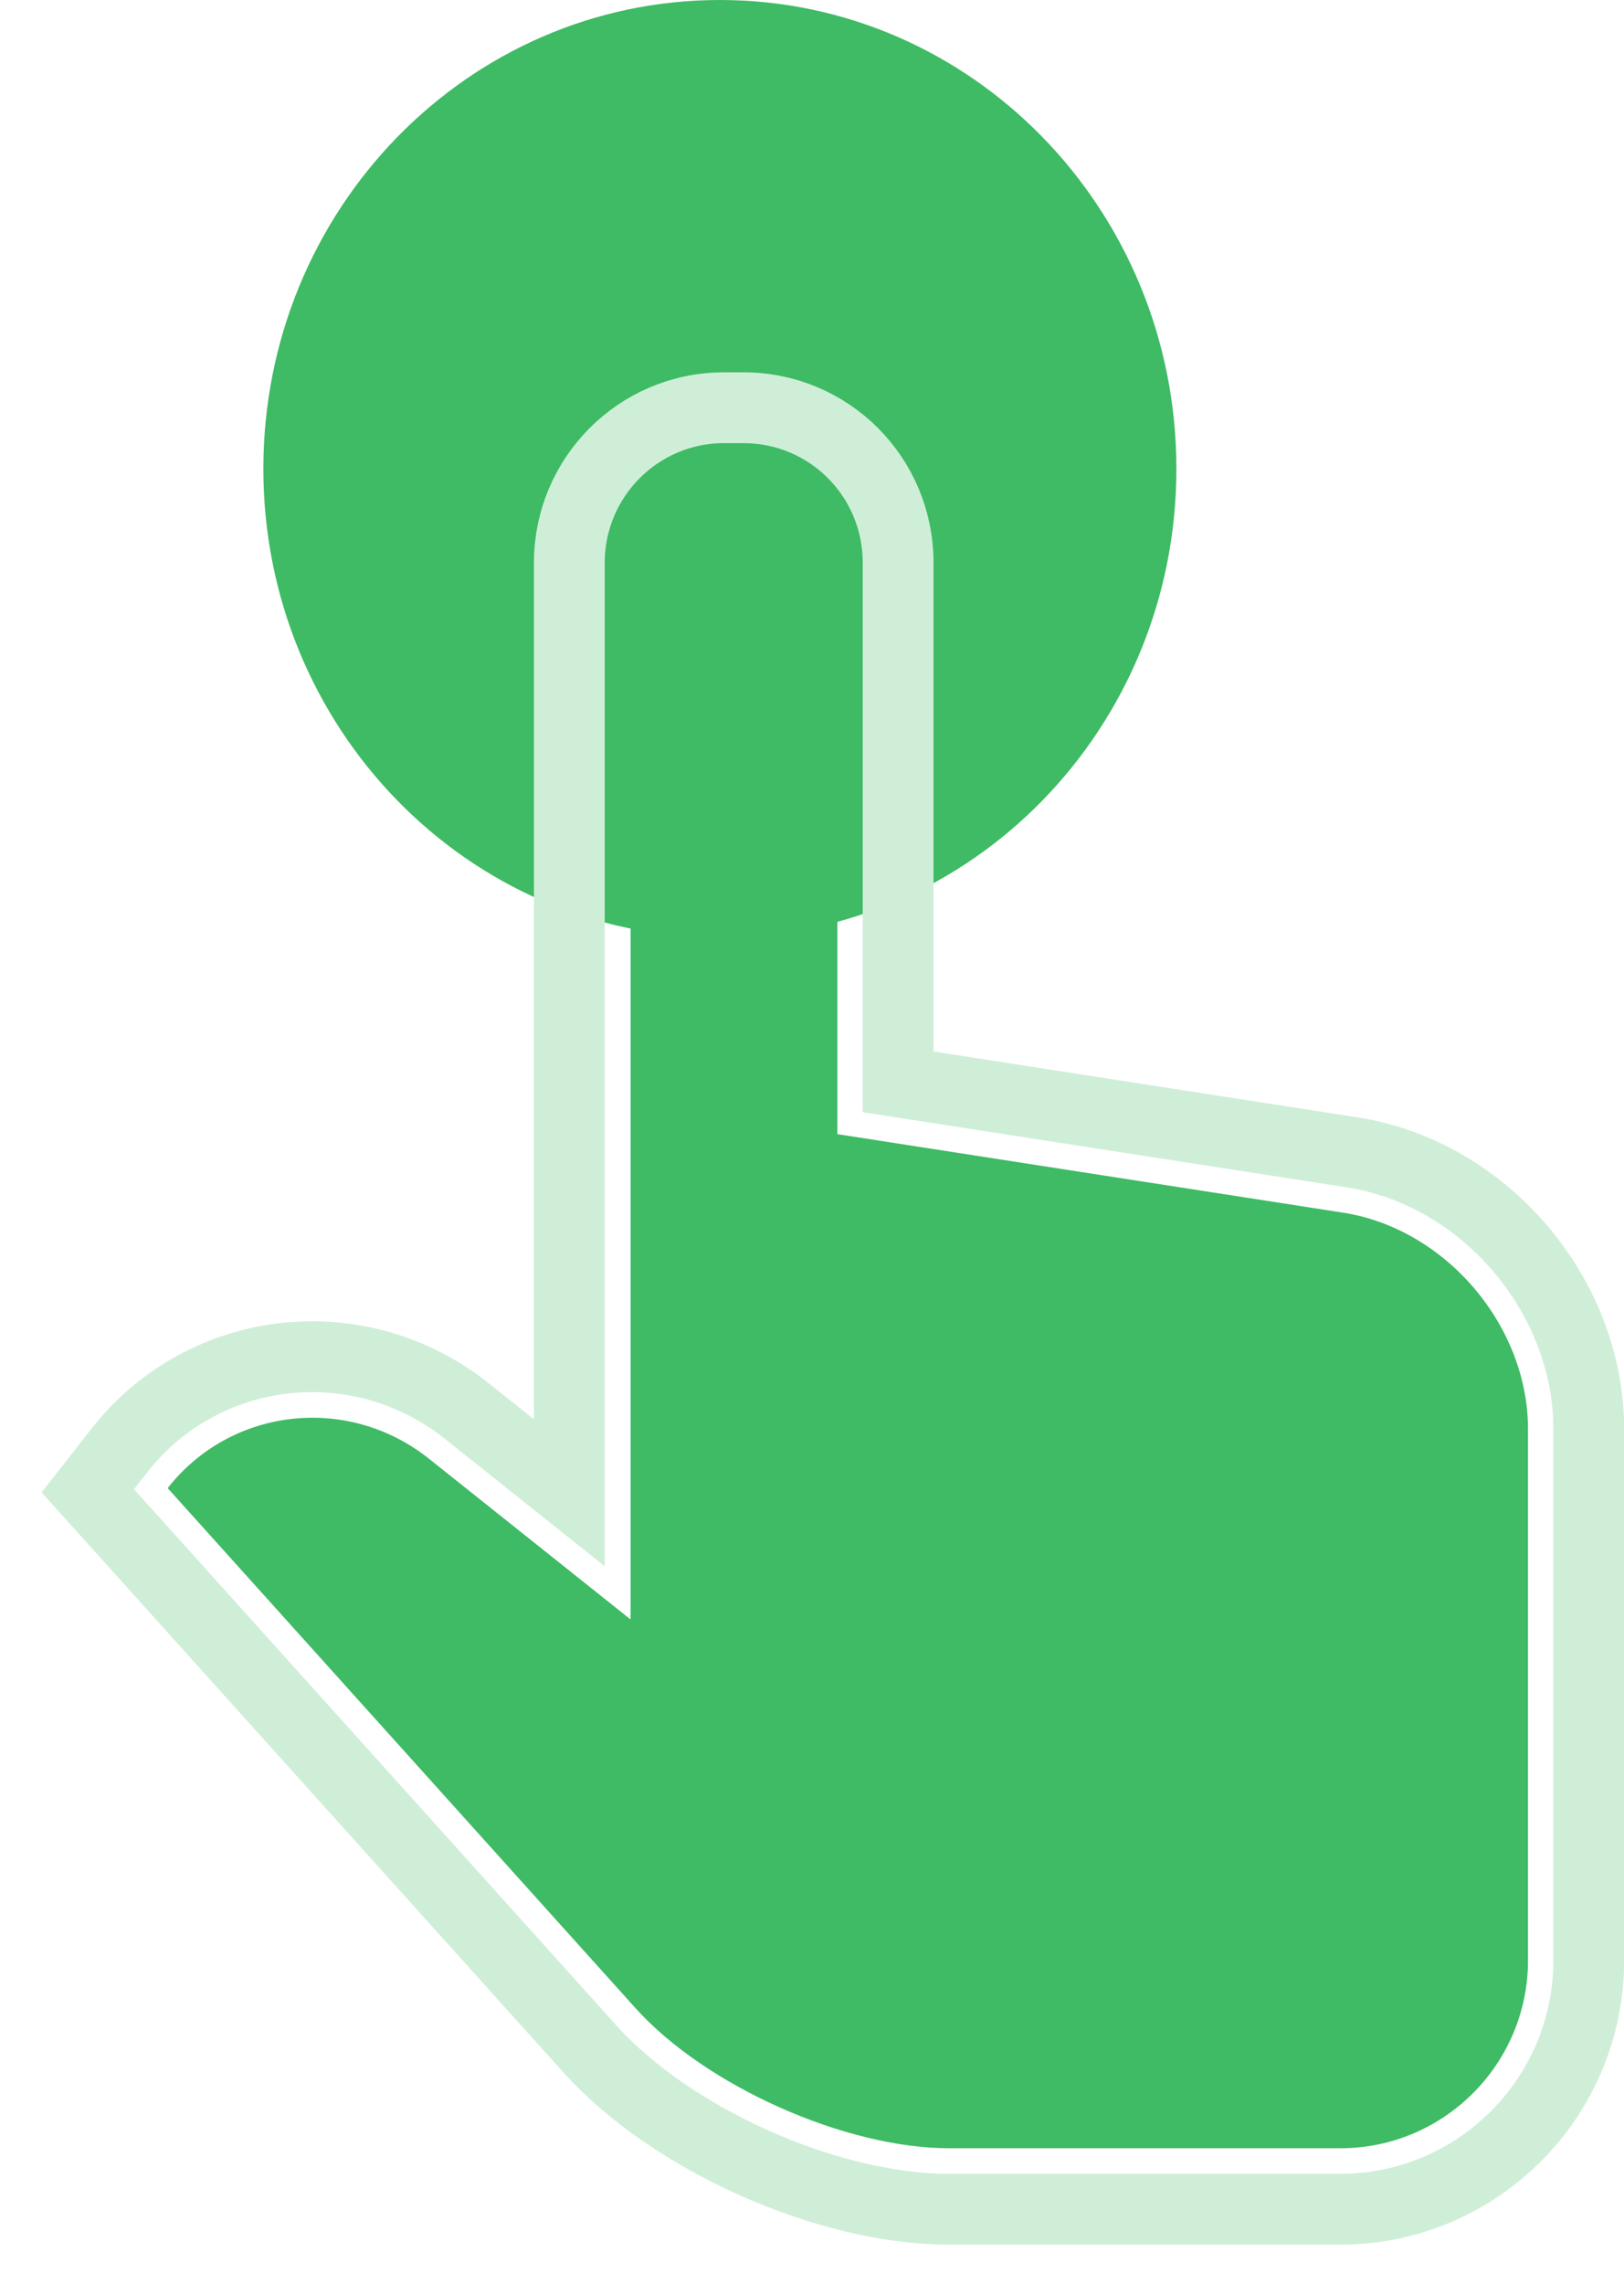
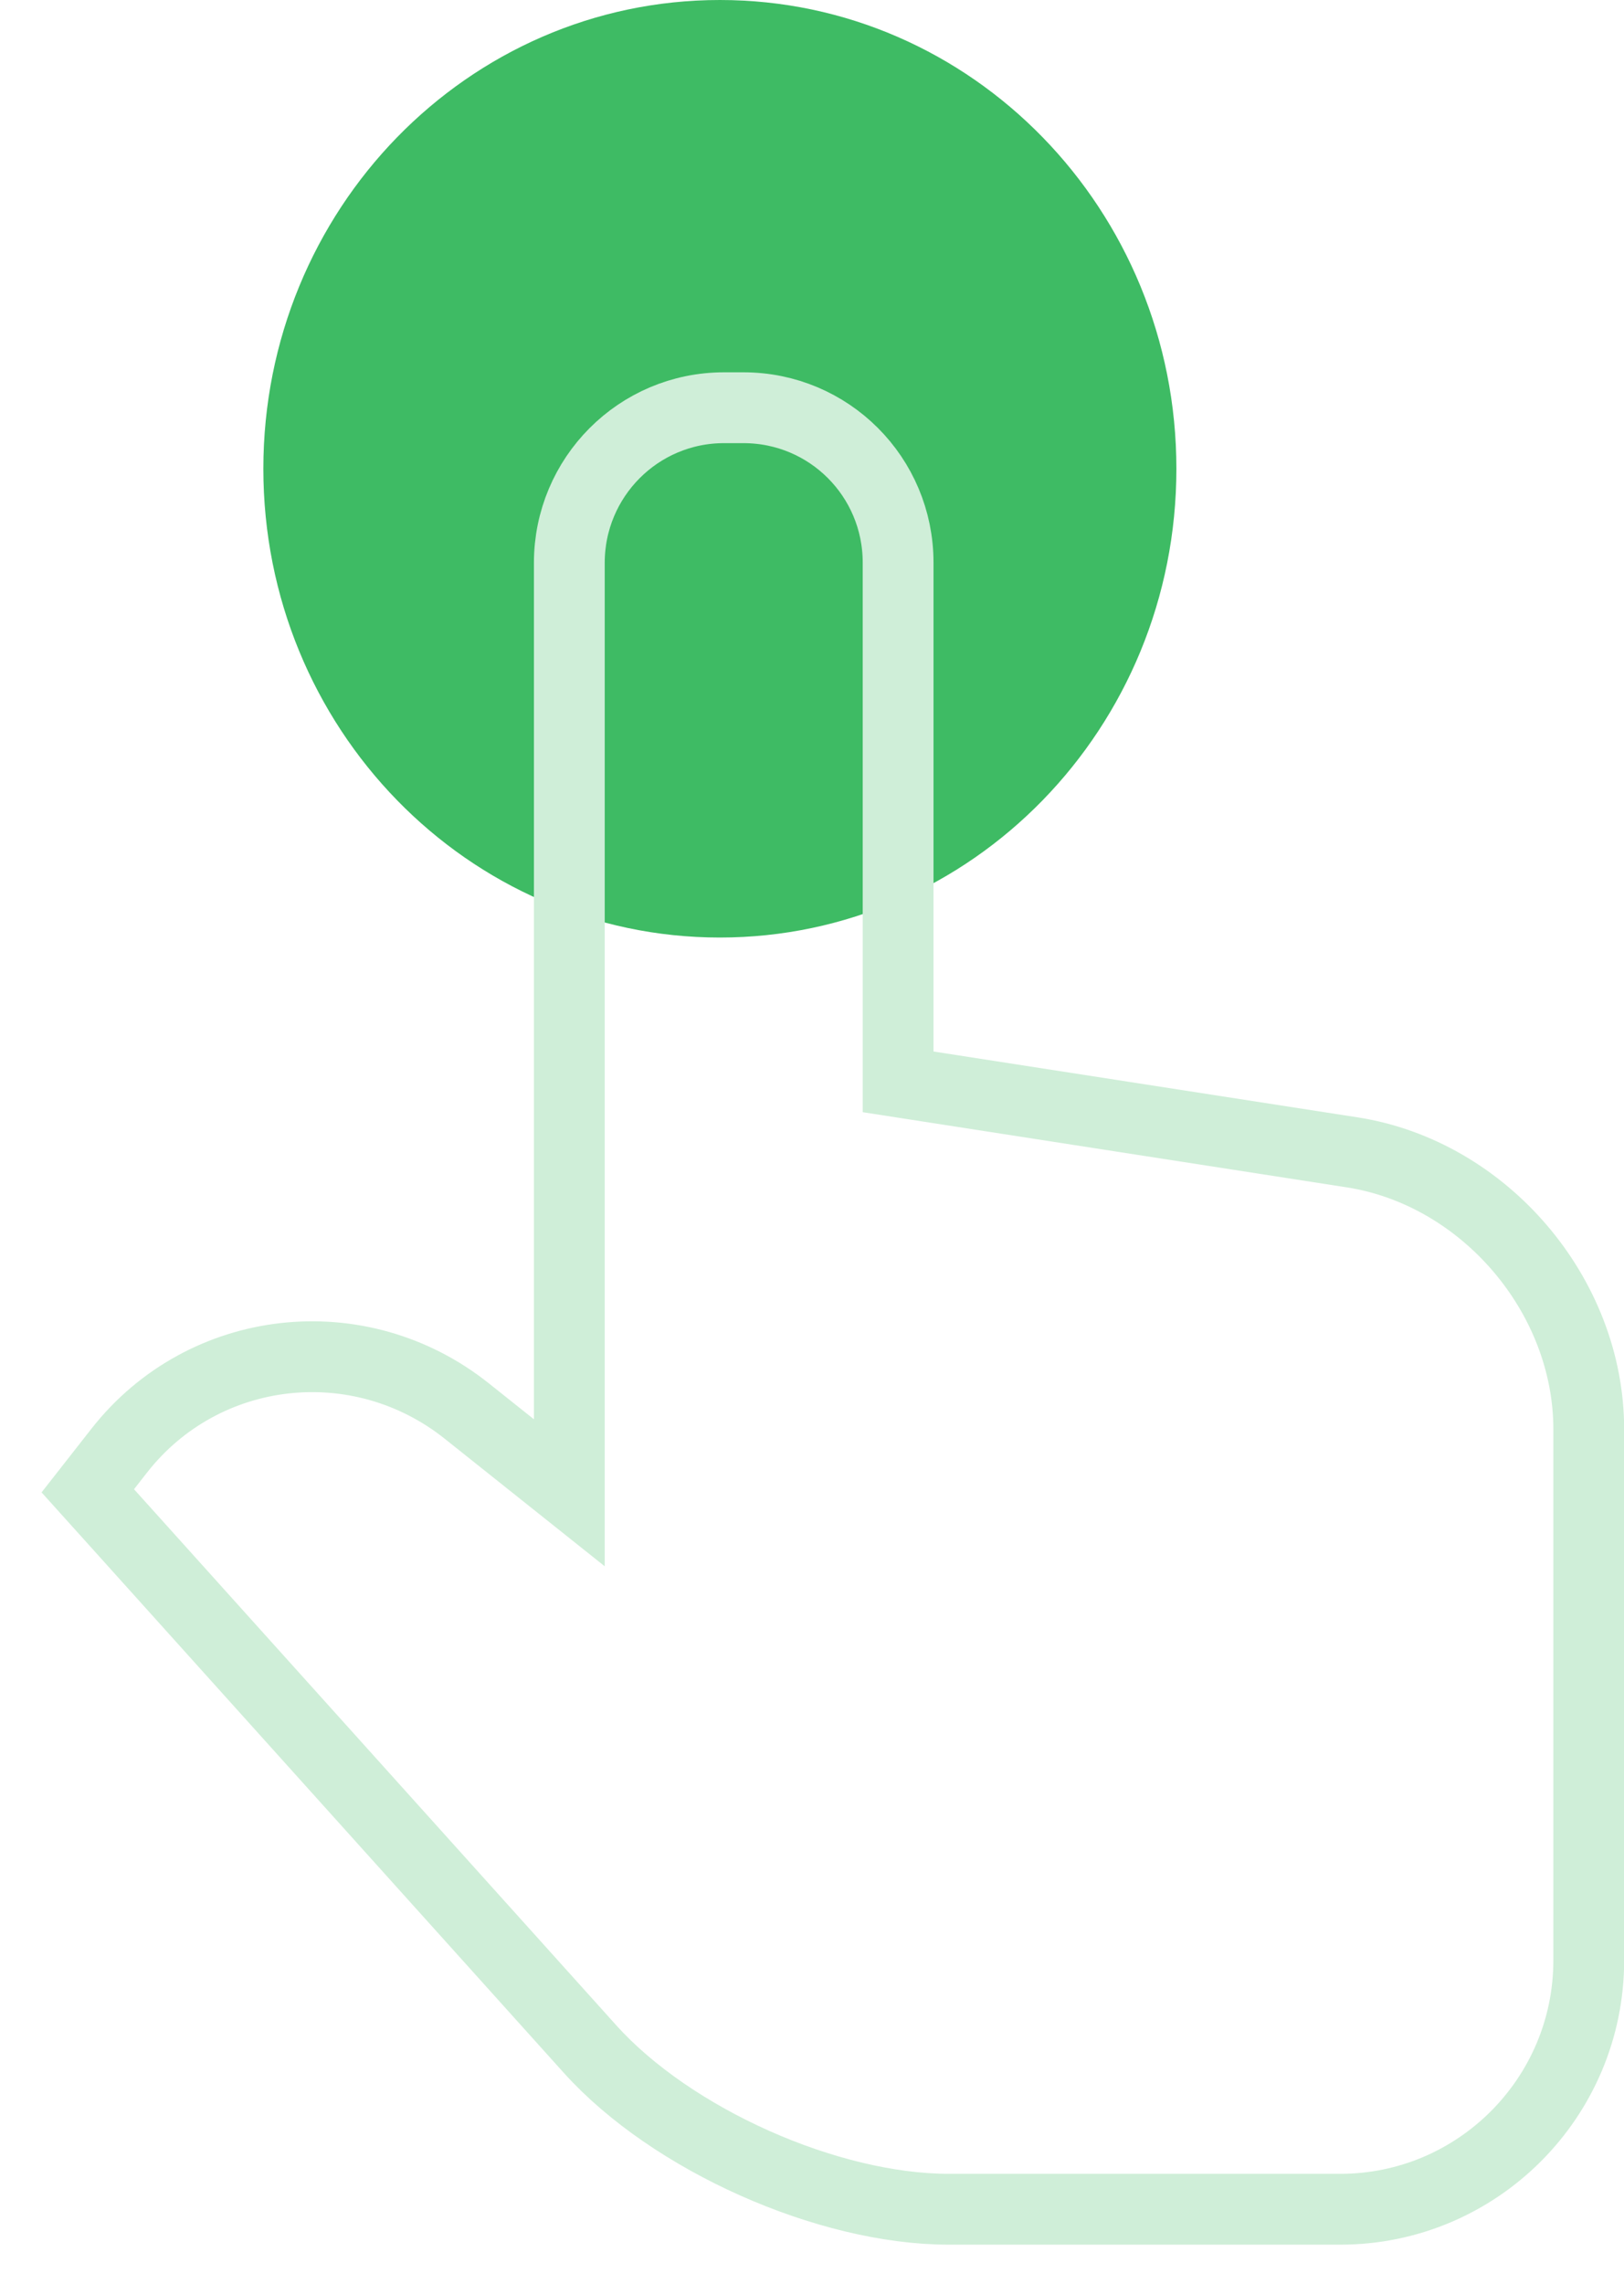
<svg xmlns="http://www.w3.org/2000/svg" width="37" height="52" viewBox="0 0 37 52" fill="none">
  <path d="M16.401 21.348C22.145 21.348 26.802 16.569 26.802 10.674C26.802 4.779 22.145 0 16.401 0C10.657 0 6 4.779 6 10.674C6 16.569 10.657 21.348 16.401 21.348Z" fill="#3EBB64" />
-   <path d="M14.366 36.875V12.818C14.366 11.634 15.32 10.674 16.502 10.674H16.943C18.122 10.674 19.078 11.622 19.078 12.812V25.825L30.596 27.612C32.925 27.973 34.813 30.172 34.813 32.545V44.637C34.813 47 32.894 48.916 30.541 48.916H21.622C19.263 48.916 16.078 47.502 14.481 45.728L3.82 33.885C5.264 32.046 7.926 31.744 9.775 33.217L14.366 36.875Z" fill="#3EBB64" />
  <path fill-rule="evenodd" clip-rule="evenodd" d="M12.971 33.991L10.635 32.13C8.186 30.179 4.644 30.578 2.721 33.026L2 33.946L2.782 34.814L13.443 46.658C15.299 48.719 18.857 50.305 21.617 50.305H30.535C33.658 50.305 36.197 47.765 36.197 44.637V32.545C36.197 29.49 33.813 26.706 30.804 26.239L20.462 24.634V12.812C20.462 10.857 18.887 9.284 16.937 9.284H16.496C14.546 9.284 12.971 10.867 12.971 12.818V33.991Z" stroke="#CFEED8" stroke-width="1.613" />
</svg>